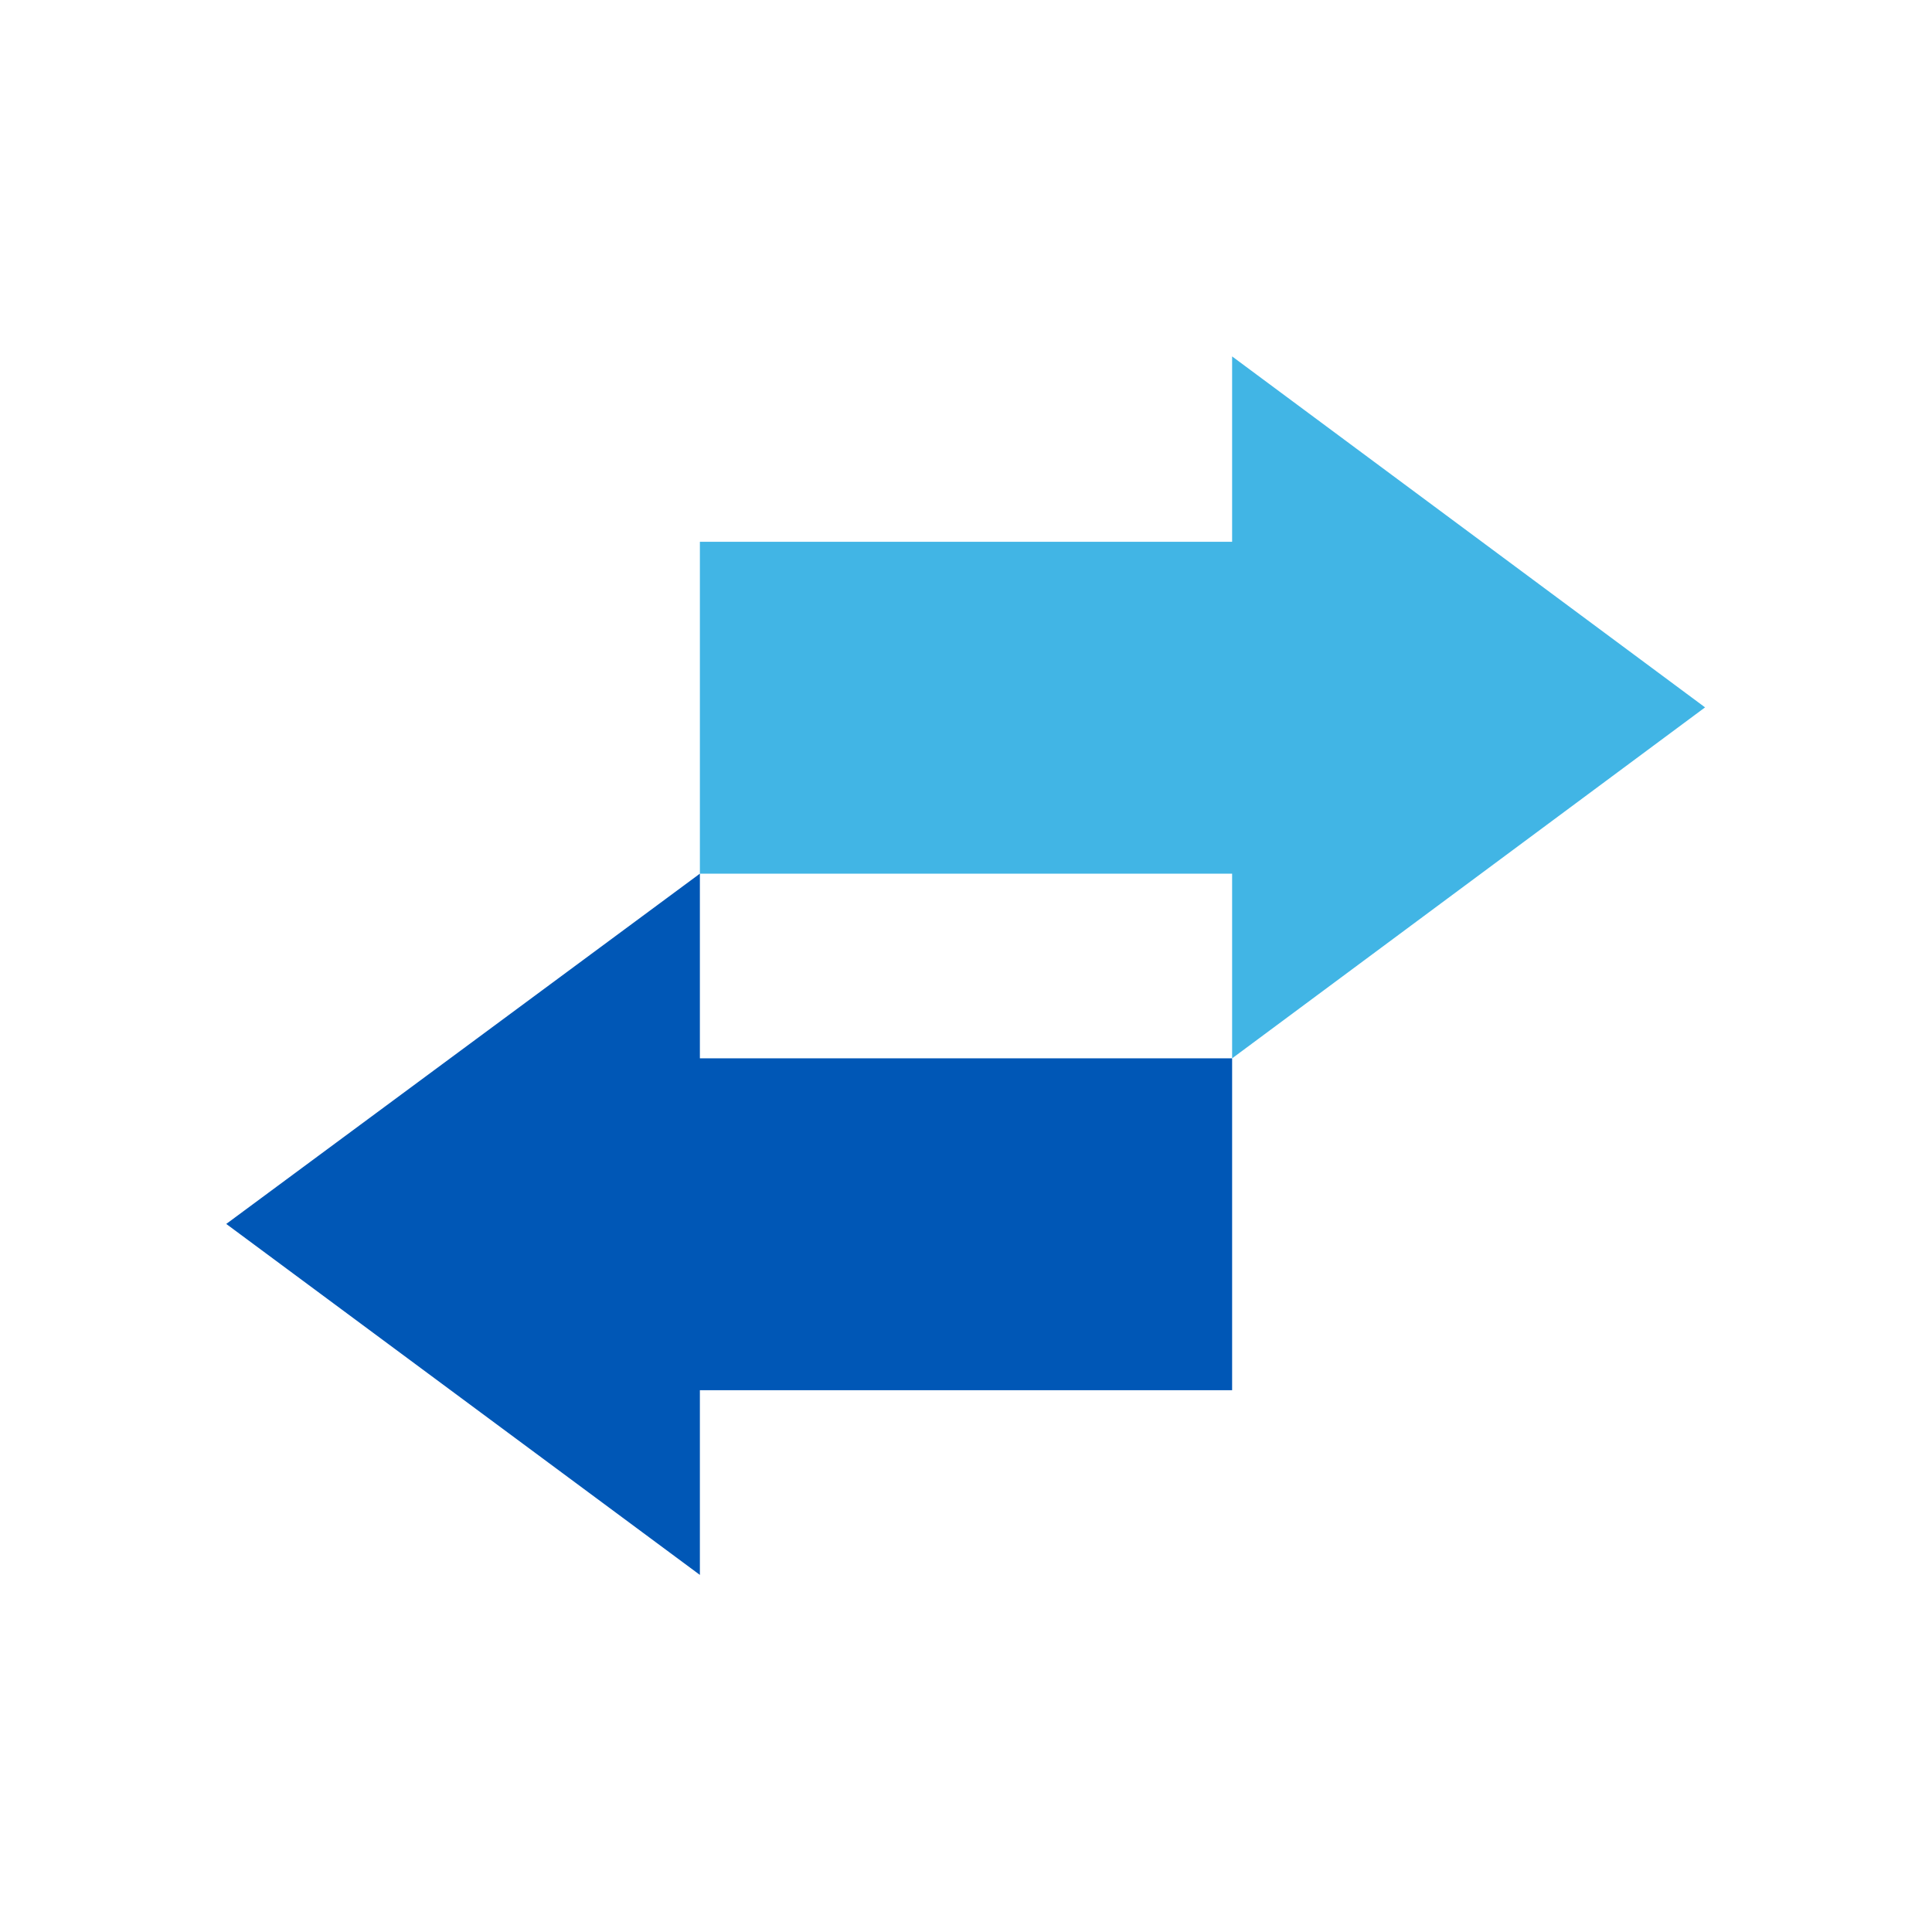
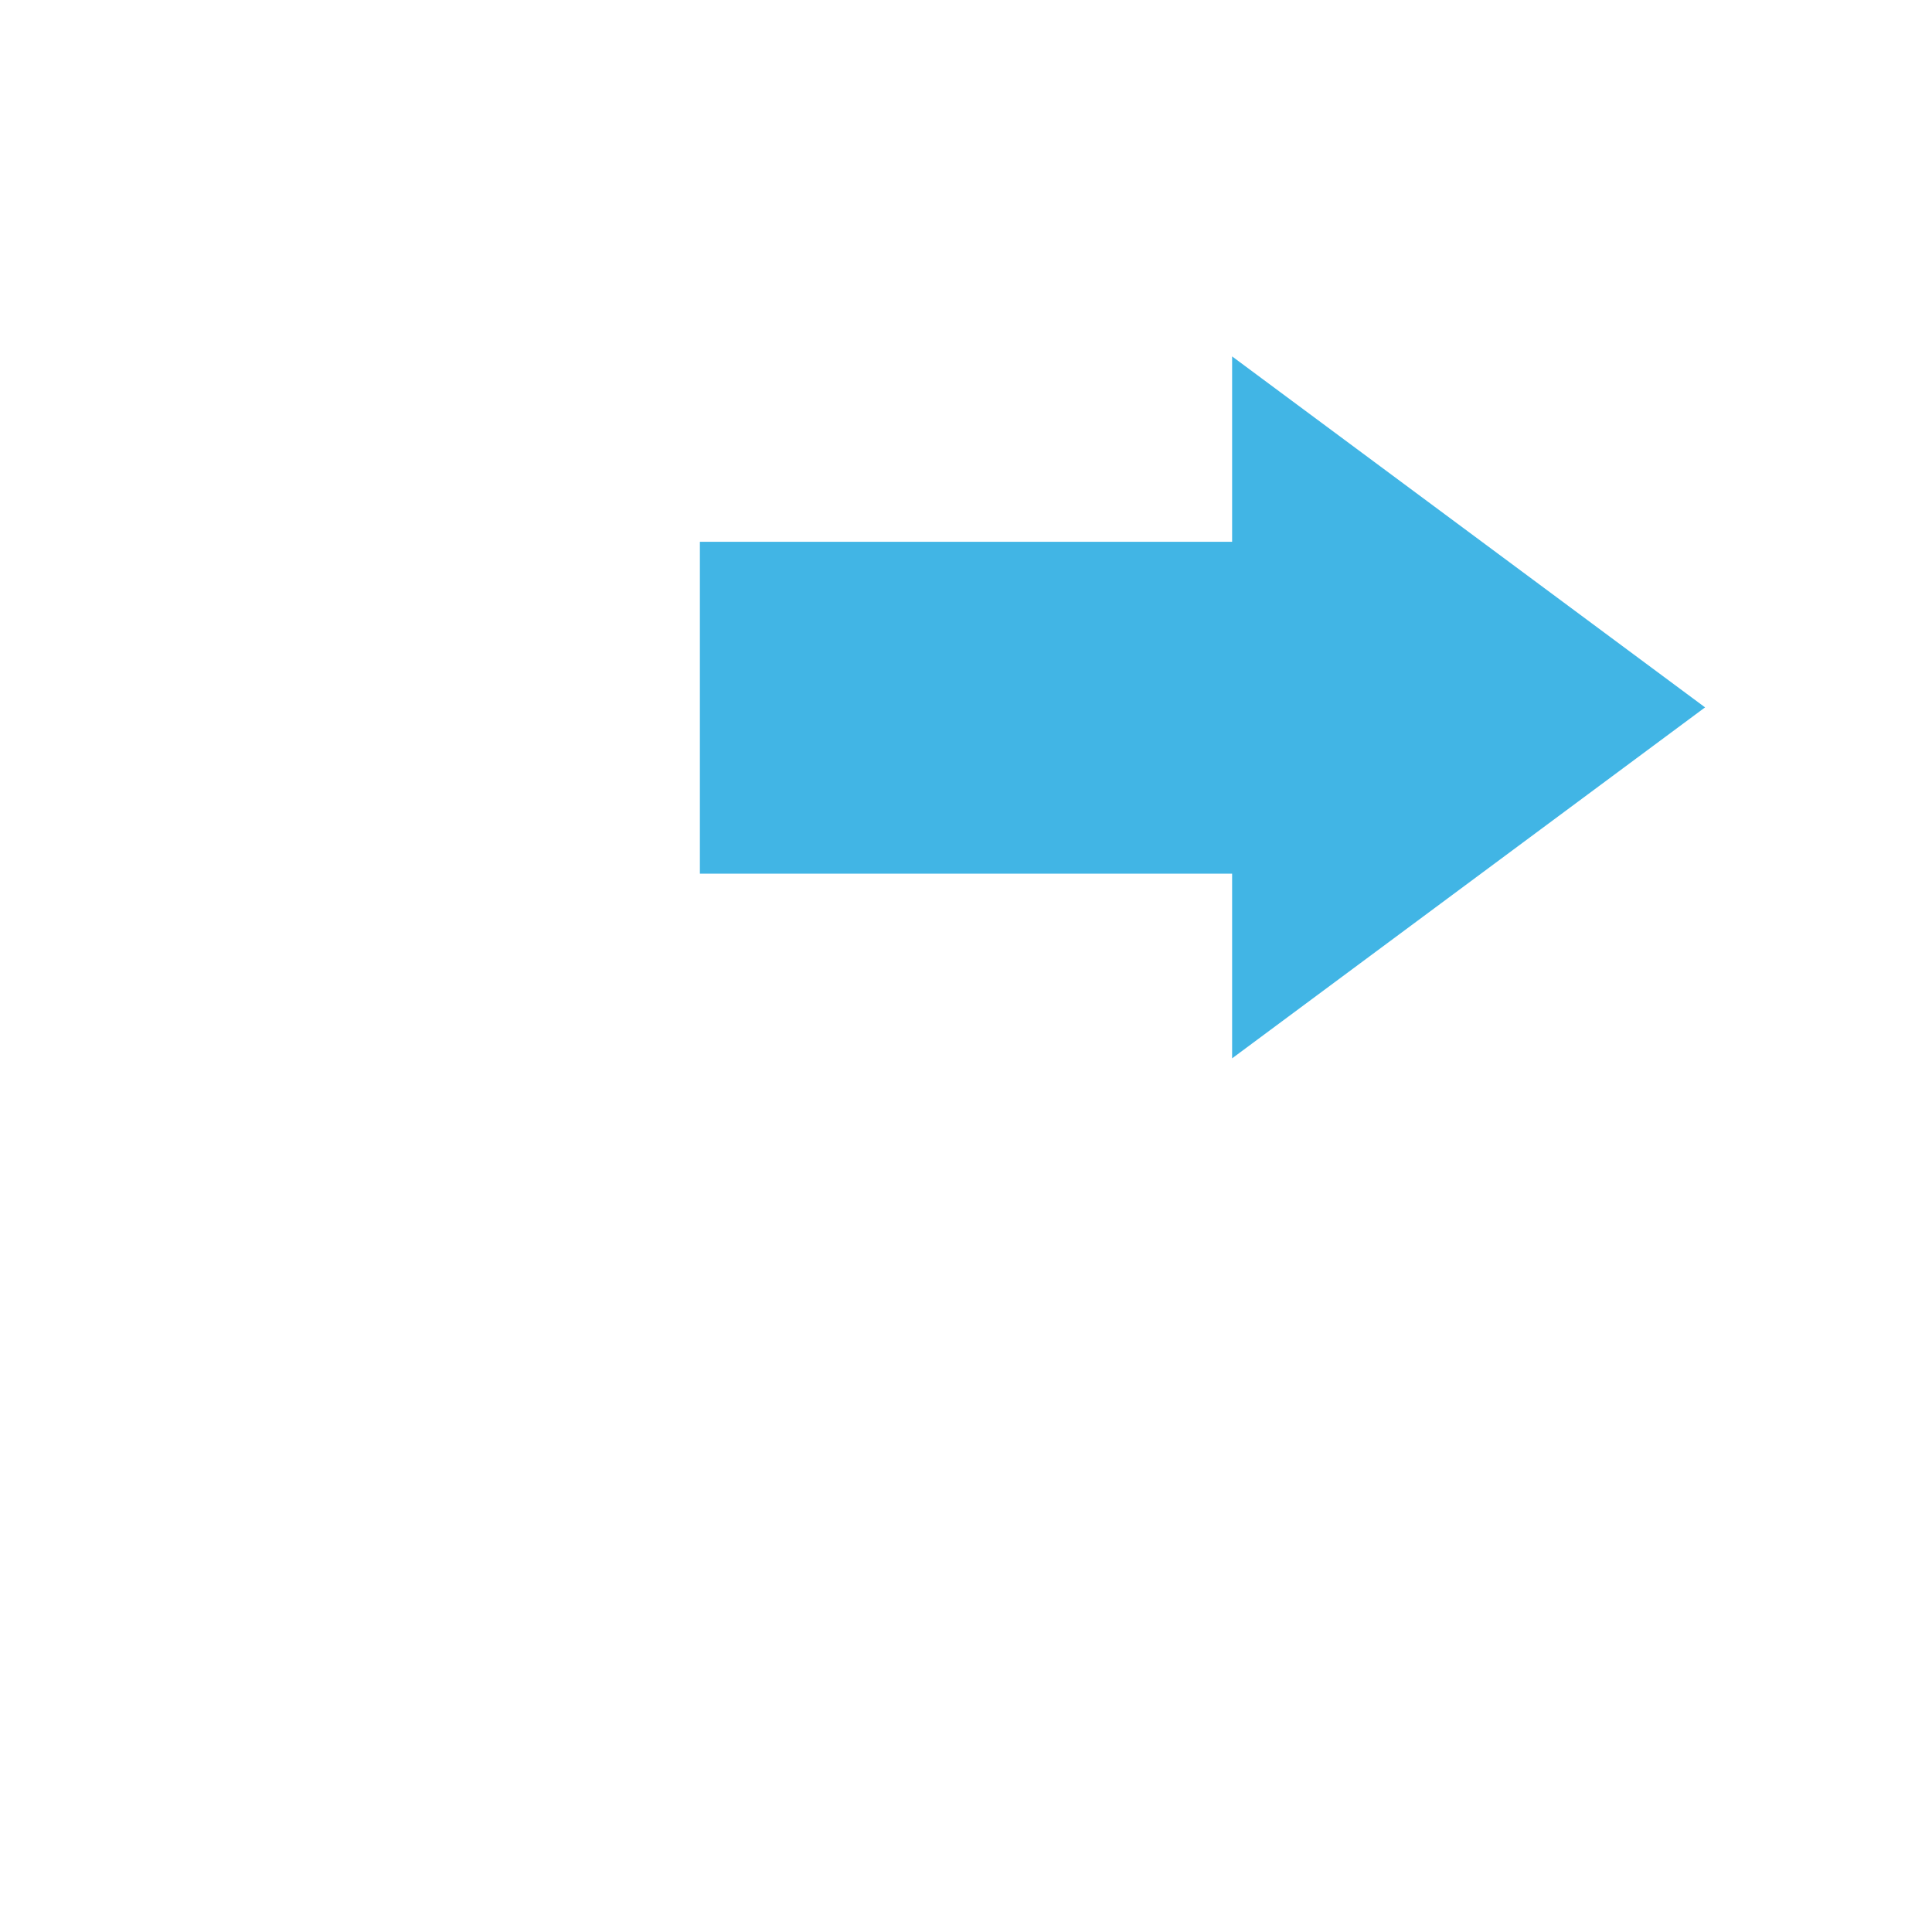
<svg xmlns="http://www.w3.org/2000/svg" id="Camada_1" x="0px" y="0px" viewBox="0 0 283.5 283.5" style="enable-background:new 0 0 283.5 283.5;" xml:space="preserve">
  <style type="text/css">	.st0{fill:#0057B6;}	.st1{fill:#41B5E5;}	.st2{fill:#FFFFFF;}	.st3{fill:none;}</style>
  <g>
-     <polygon class="st0" points="180.8,155.3 102.7,155.3 102.7,128.2 33.2,179.6 102.7,231.1 102.7,204 180.8,204  " />
    <polygon class="st1" points="250.2,103.8 180.8,52.3 180.8,79.5 102.7,79.5 102.7,128.2 180.8,128.2 180.8,155.3  " />
  </g>
</svg>